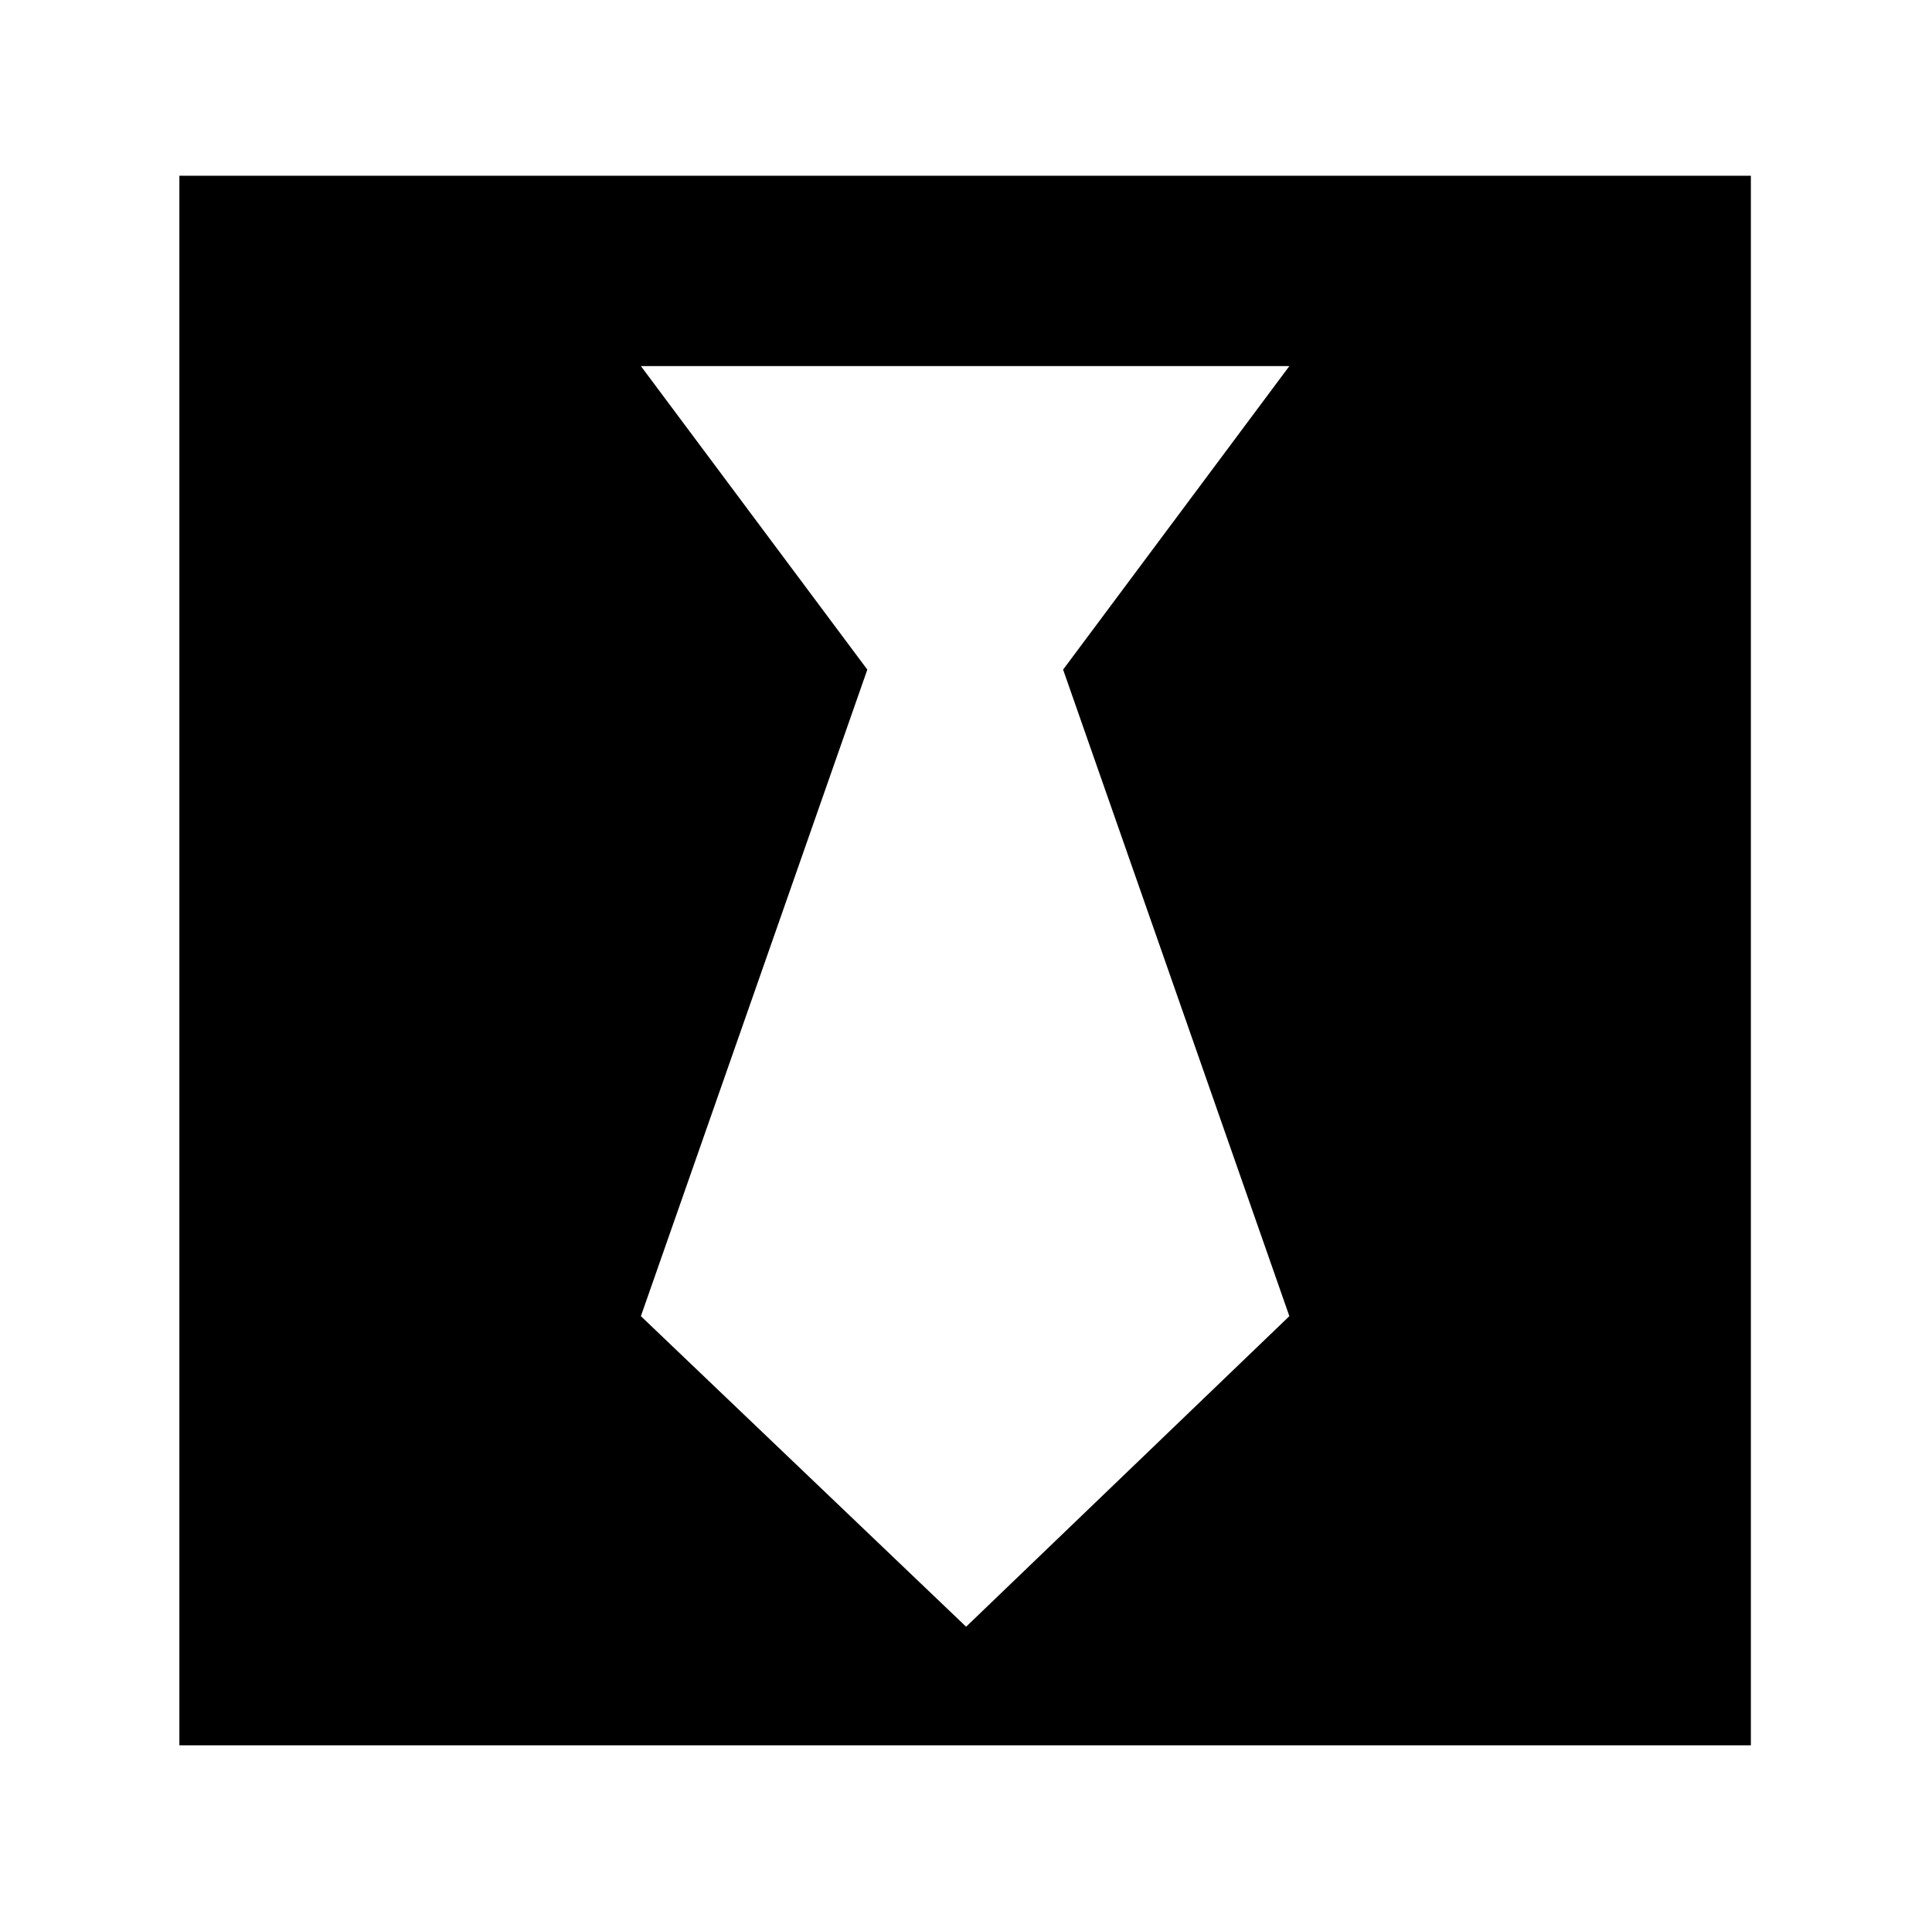
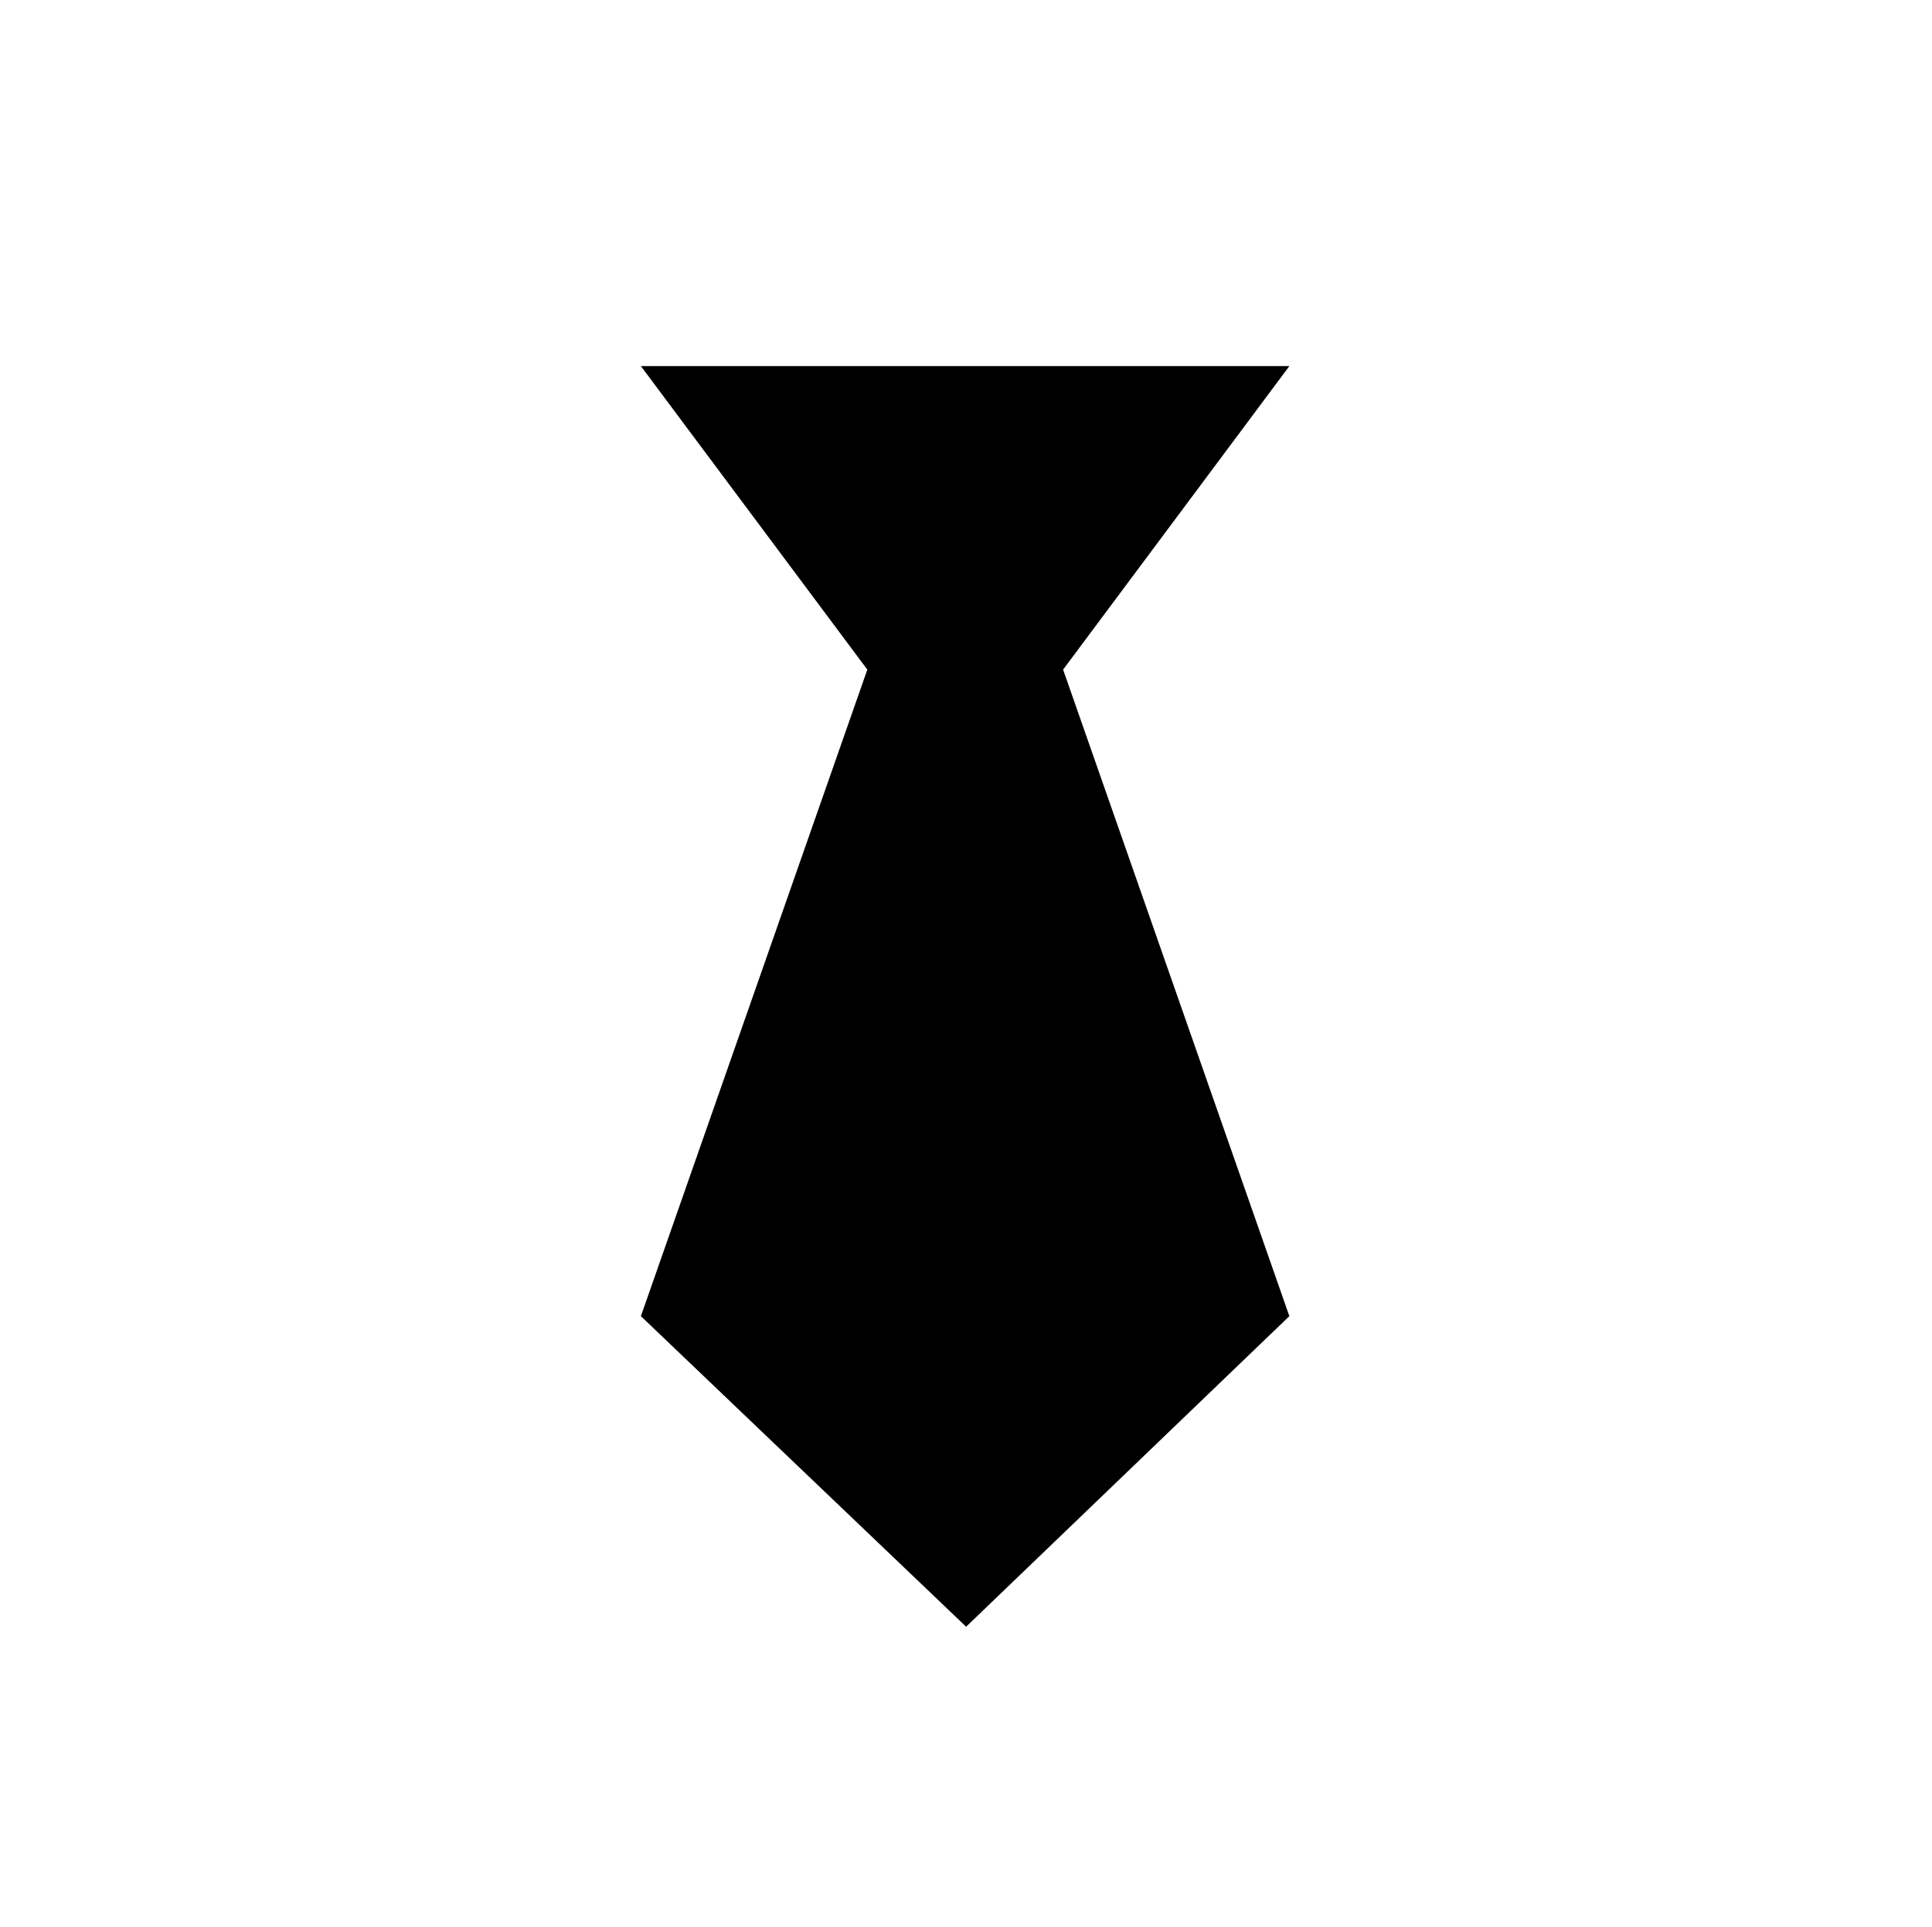
<svg xmlns="http://www.w3.org/2000/svg" xmlns:xlink="http://www.w3.org/1999/xlink" version="1.1" viewBox="-215.481 -215.481 32.075 32">
  <title>\faBlackTie</title>
  <desc Packages="" />
  <defs>
-     <path id="g0-39" d="M0-8.09V.618H8.717V-8.09H0ZM6.157-1.763L4.364-.04L2.56-1.763L3.816-5.35L2.56-7.034H6.157L4.902-5.35L6.157-1.763Z" />
+     <path id="g0-39" d="M0-8.09H8.717V-8.09H0ZM6.157-1.763L4.364-.04L2.56-1.763L3.816-5.35L2.56-7.034H6.157L4.902-5.35L6.157-1.763Z" />
  </defs>
  <g id="page1" transform="scale(2.993)">
    <use x="-71" y="-62.93" xlink:href="#g0-39" />
  </g>
</svg>